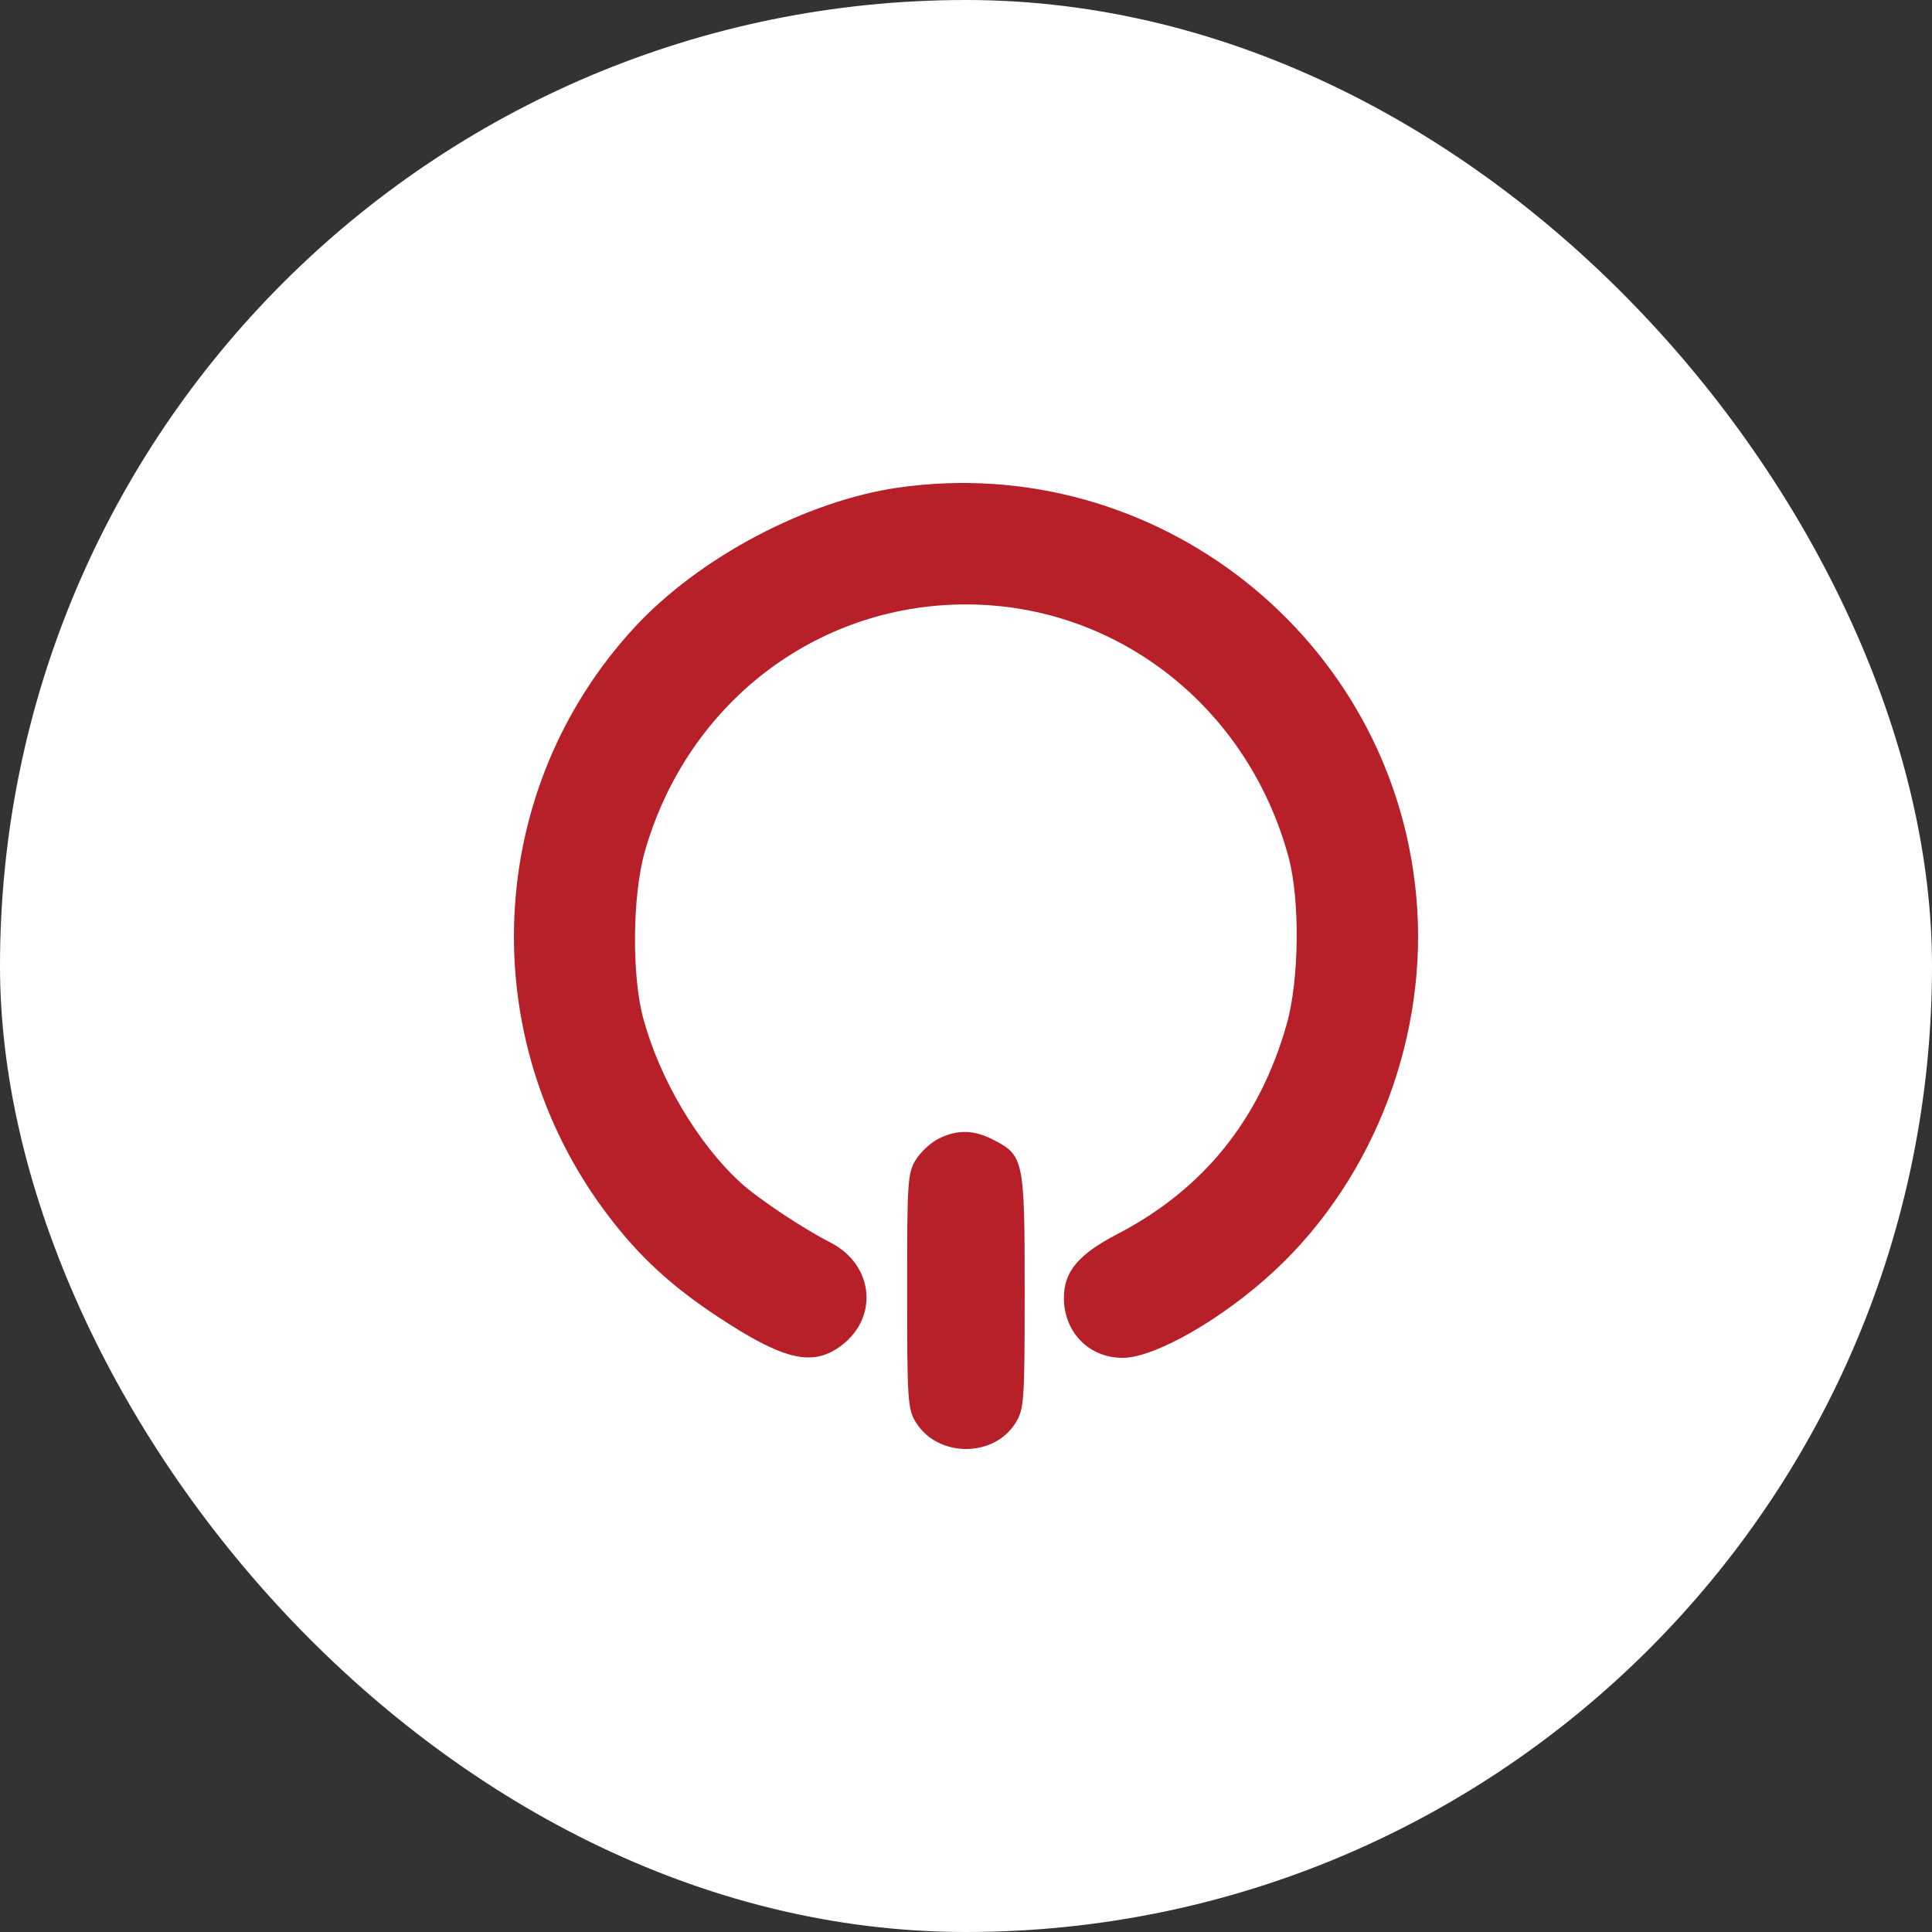
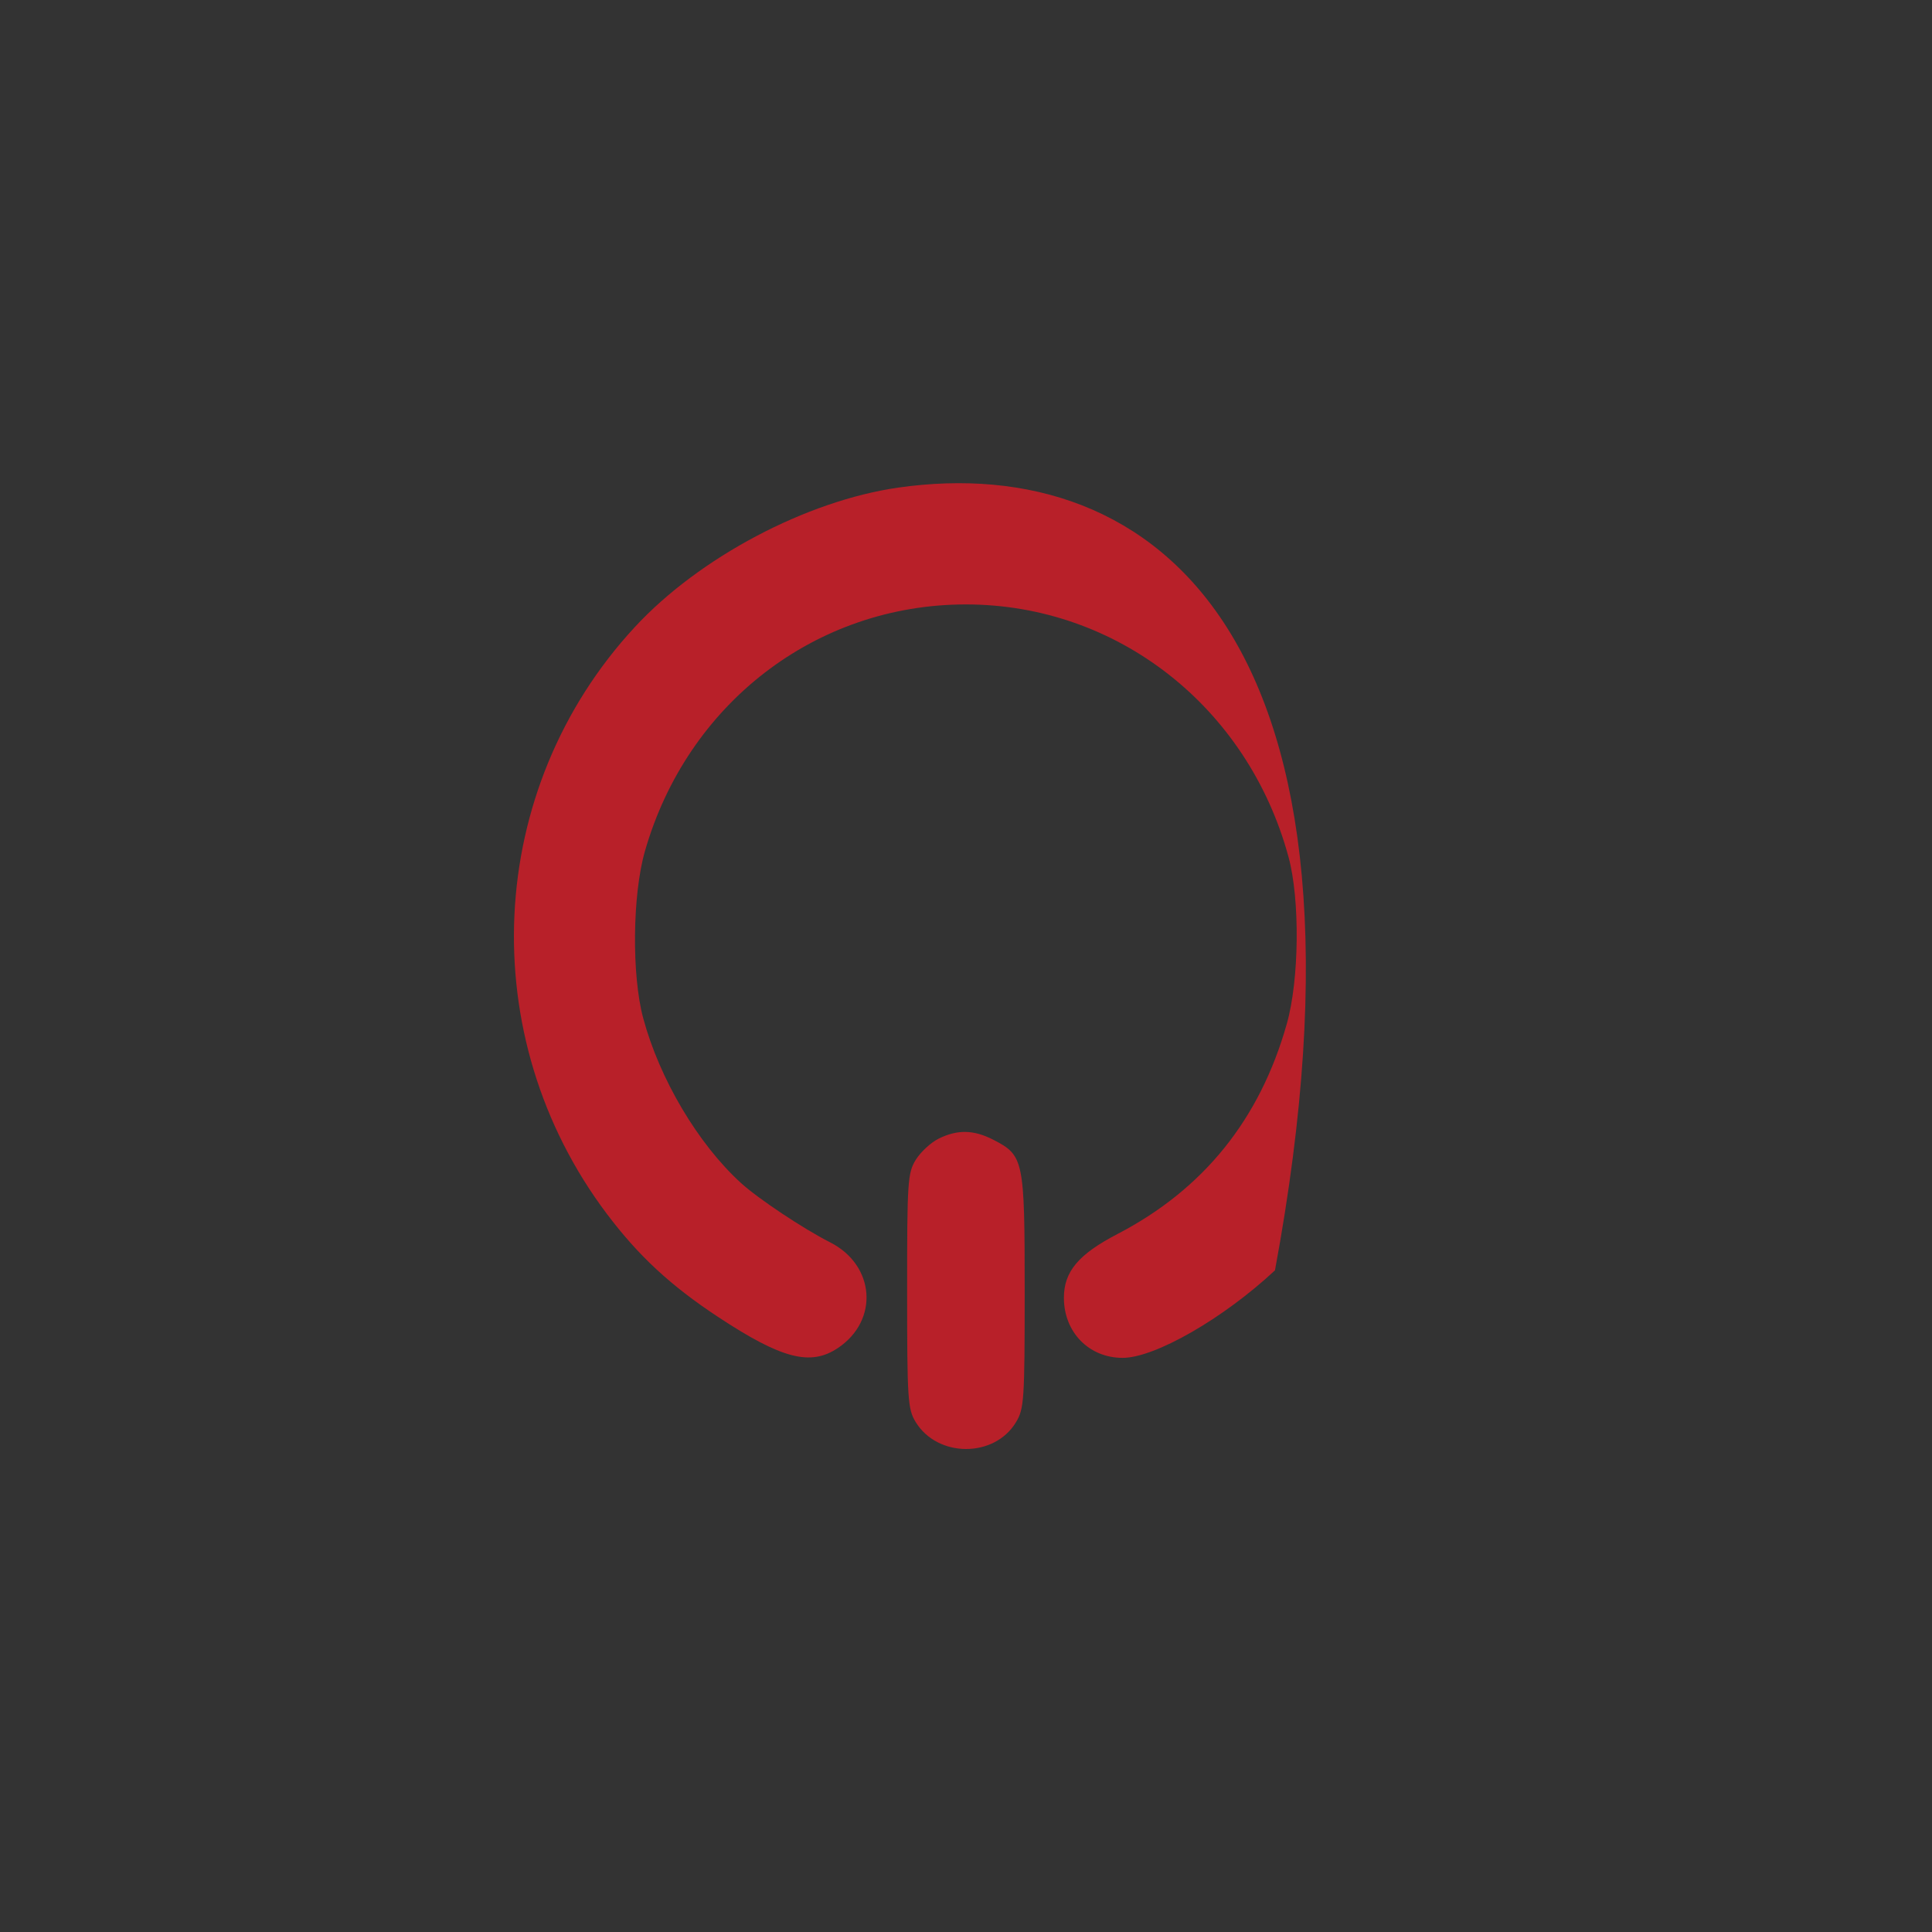
<svg xmlns="http://www.w3.org/2000/svg" width="40" height="40" viewBox="0 0 40 40" fill="none">
  <rect x="0" y="0" width="40" height="40" fill="#333333" stroke="none" />
-   <rect width="40" height="40" rx="20" fill="white" />
-   <path fill-rule="evenodd" clip-rule="evenodd" d="M18.6 10.095C16.697 10.367 14.477 11.541 13.143 12.983C10.038 16.337 9.795 21.457 12.566 25.134C13.218 26 13.888 26.621 14.869 27.267C16.184 28.134 16.78 28.289 17.347 27.91C18.203 27.338 18.119 26.194 17.186 25.721C16.63 25.439 15.696 24.817 15.34 24.492C14.451 23.681 13.657 22.342 13.317 21.081C13.077 20.189 13.093 18.533 13.351 17.628C14.225 14.568 16.894 12.514 19.998 12.514C23.127 12.514 25.835 14.635 26.678 17.745C26.917 18.626 26.9 20.285 26.642 21.197C26.084 23.176 24.917 24.623 23.136 25.549C22.328 25.969 22.027 26.327 22.027 26.87C22.027 27.583 22.547 28.114 23.244 28.113C23.913 28.112 25.331 27.297 26.397 26.301C28.475 24.36 29.587 21.409 29.321 18.543C28.826 13.196 23.926 9.336 18.6 10.095ZM19.435 23.574C19.274 23.653 19.061 23.85 18.961 24.011C18.792 24.285 18.78 24.458 18.781 26.728C18.781 28.973 18.794 29.173 18.957 29.44C19.409 30.182 20.583 30.188 21.032 29.45C21.203 29.17 21.215 29 21.215 26.731C21.215 24.009 21.197 23.922 20.565 23.597C20.159 23.389 19.824 23.382 19.435 23.574Z" fill="#B82029" />
+   <path fill-rule="evenodd" clip-rule="evenodd" d="M18.6 10.095C16.697 10.367 14.477 11.541 13.143 12.983C10.038 16.337 9.795 21.457 12.566 25.134C13.218 26 13.888 26.621 14.869 27.267C16.184 28.134 16.78 28.289 17.347 27.91C18.203 27.338 18.119 26.194 17.186 25.721C16.63 25.439 15.696 24.817 15.34 24.492C14.451 23.681 13.657 22.342 13.317 21.081C13.077 20.189 13.093 18.533 13.351 17.628C14.225 14.568 16.894 12.514 19.998 12.514C23.127 12.514 25.835 14.635 26.678 17.745C26.917 18.626 26.9 20.285 26.642 21.197C26.084 23.176 24.917 24.623 23.136 25.549C22.328 25.969 22.027 26.327 22.027 26.87C22.027 27.583 22.547 28.114 23.244 28.113C23.913 28.112 25.331 27.297 26.397 26.301C28.826 13.196 23.926 9.336 18.6 10.095ZM19.435 23.574C19.274 23.653 19.061 23.85 18.961 24.011C18.792 24.285 18.78 24.458 18.781 26.728C18.781 28.973 18.794 29.173 18.957 29.44C19.409 30.182 20.583 30.188 21.032 29.45C21.203 29.17 21.215 29 21.215 26.731C21.215 24.009 21.197 23.922 20.565 23.597C20.159 23.389 19.824 23.382 19.435 23.574Z" fill="#B82029" />
</svg>